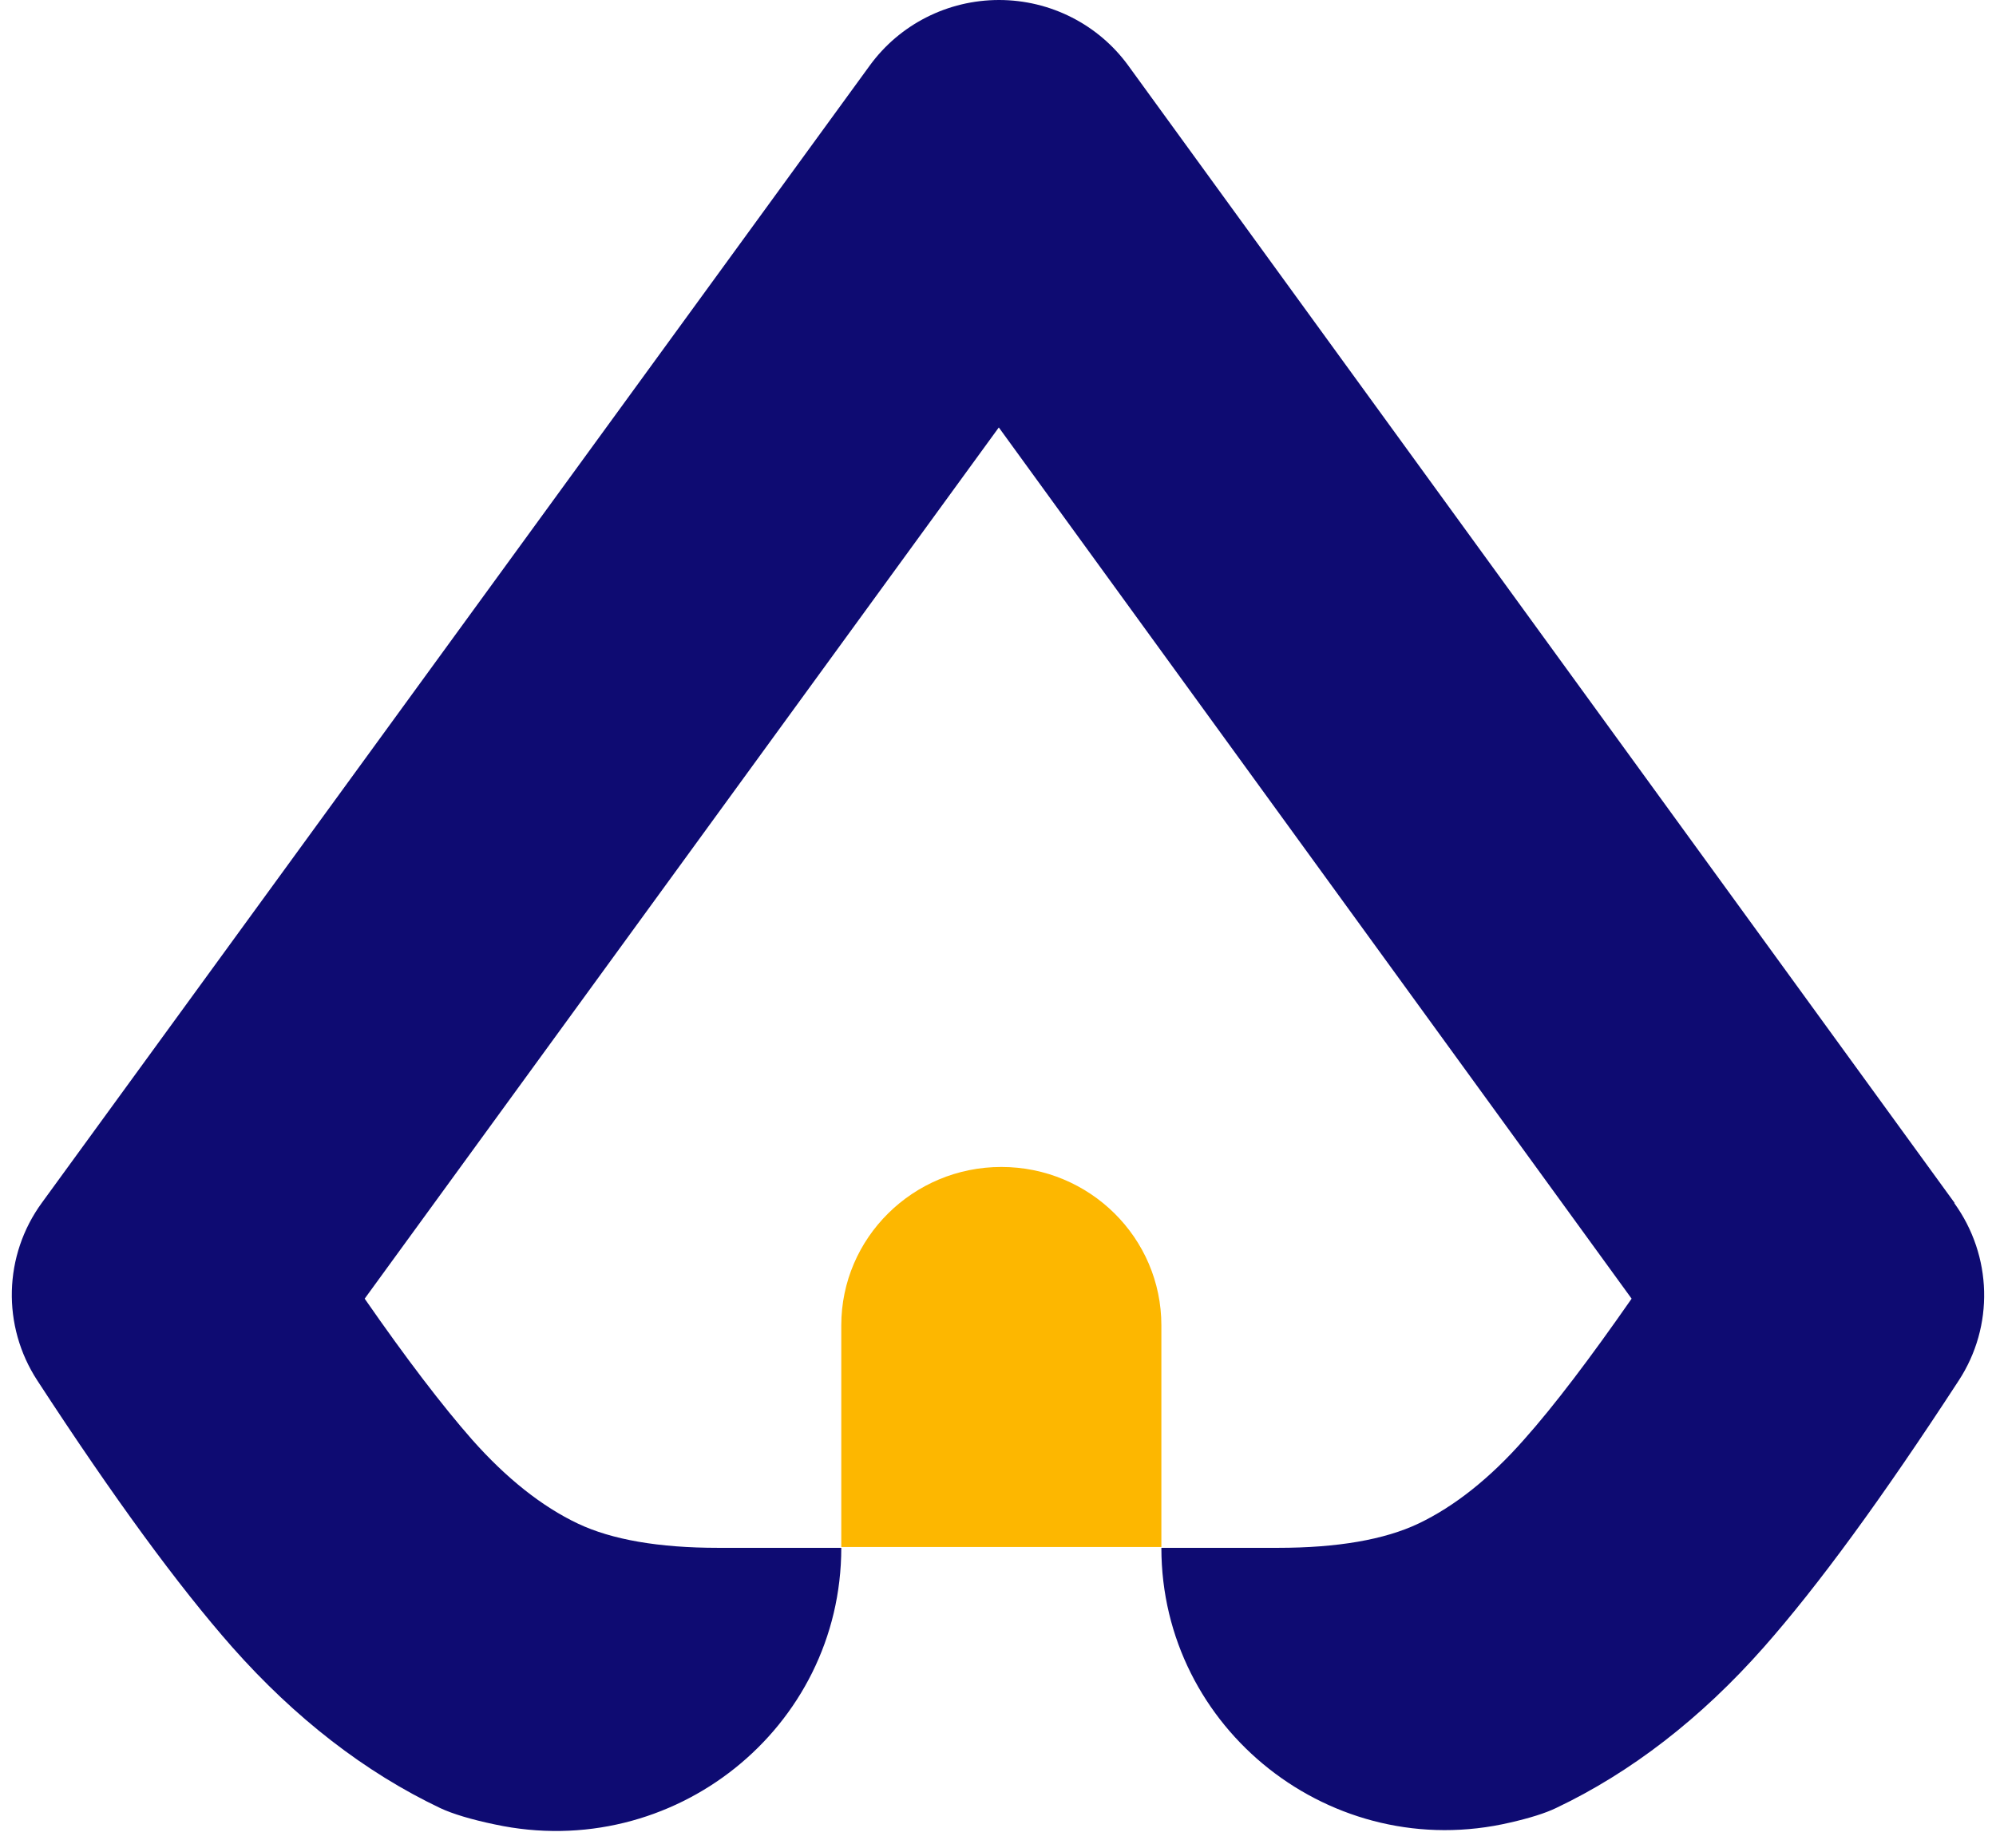
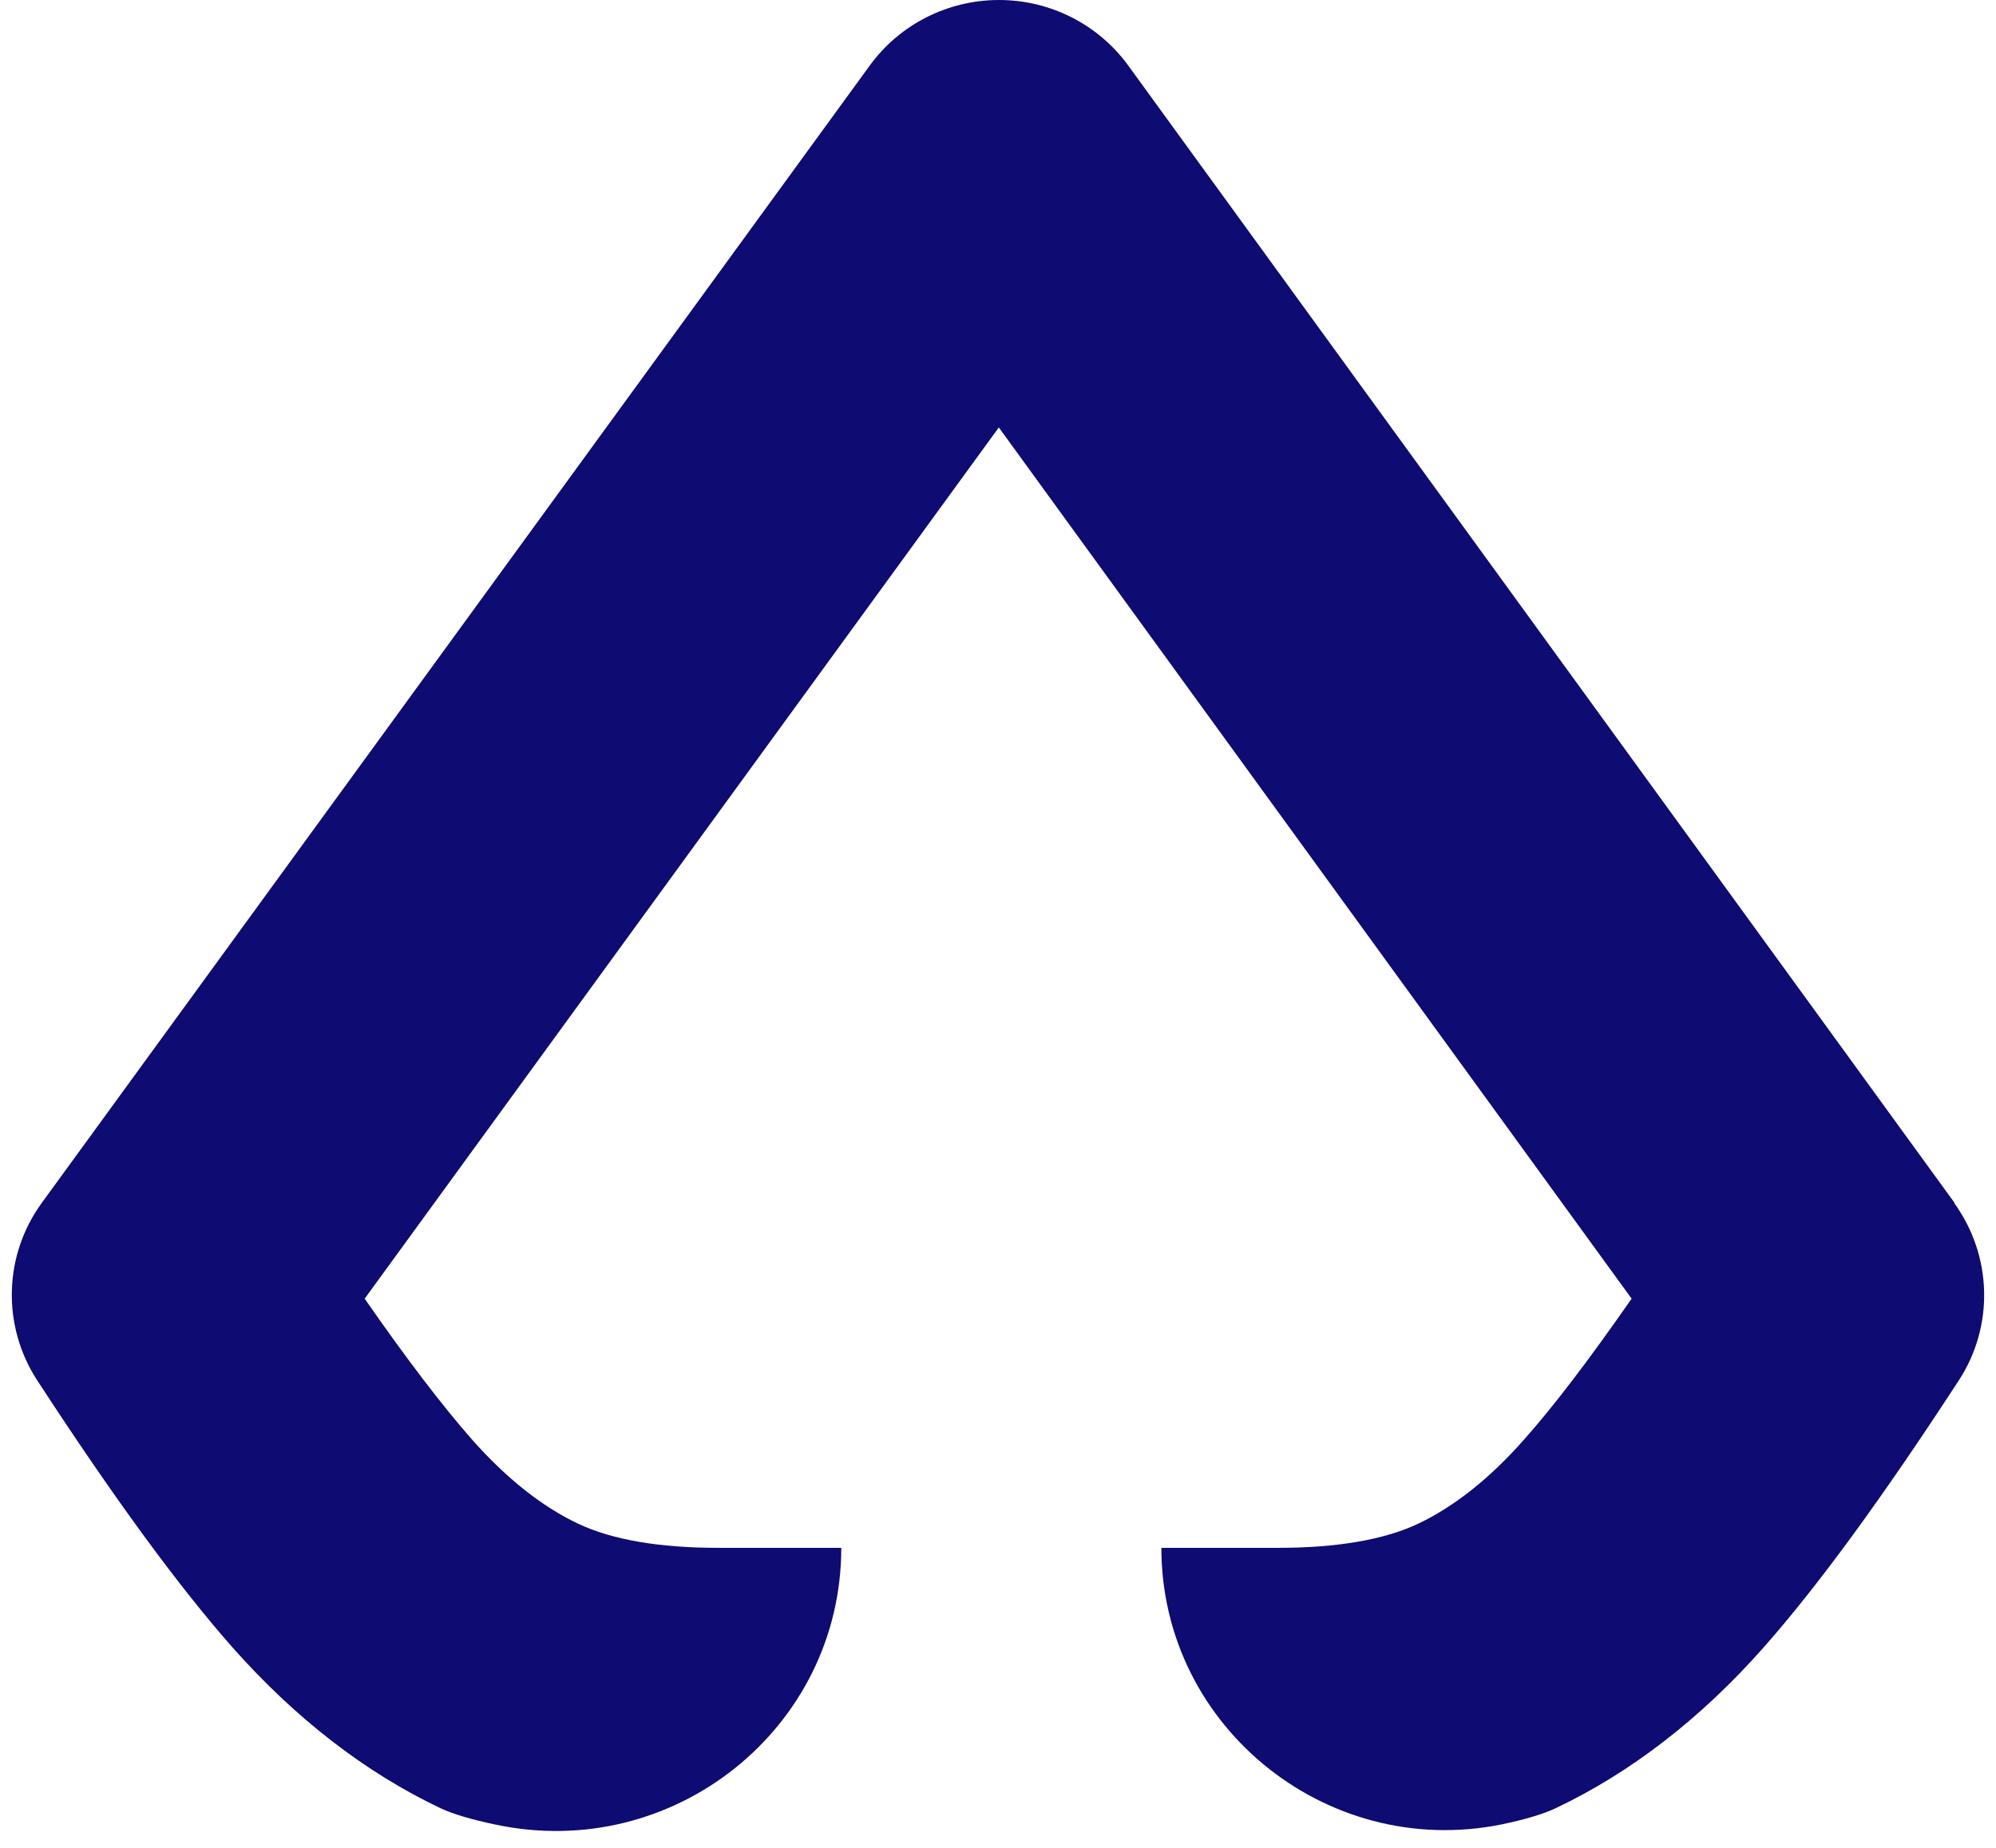
<svg xmlns="http://www.w3.org/2000/svg" width="27" height="25" viewBox="0 0 27 25" fill="none">
  <path d="M26.441 16.276L15.262 0.887C14.857 0.33 14.207 0 13.514 0C12.82 0 12.17 0.33 11.765 0.887L0.566 16.273C0.047 16.985 0.024 17.939 0.504 18.676C1.542 20.269 2.406 21.449 3.142 22.285C3.992 23.245 4.936 23.977 5.955 24.462C6.123 24.541 6.38 24.618 6.693 24.683C9.104 25.202 11.38 23.384 11.38 20.941H9.714C8.913 20.941 8.277 20.831 7.817 20.613C7.33 20.382 6.85 20.001 6.385 19.476C5.98 19.015 5.493 18.377 4.933 17.57L13.511 5.783L22.071 17.57C21.509 18.377 21.024 19.018 20.616 19.476C20.154 20.001 19.672 20.382 19.187 20.613C18.728 20.831 18.089 20.941 17.287 20.941H15.71C15.71 23.395 18.02 25.222 20.431 24.657C20.688 24.598 20.899 24.533 21.047 24.462C22.062 23.98 23.009 23.248 23.857 22.288C24.595 21.452 25.457 20.272 26.495 18.679C26.977 17.942 26.951 16.991 26.435 16.276" class="home-primary" fill="#0E0B72" />
-   <path d="M15.71 20.93H11.38V17.931C11.38 16.748 12.35 15.788 13.545 15.788C14.74 15.788 15.71 16.748 15.71 17.931V20.93Z" class="home-secondary" fill="#FDB700" />
</svg>